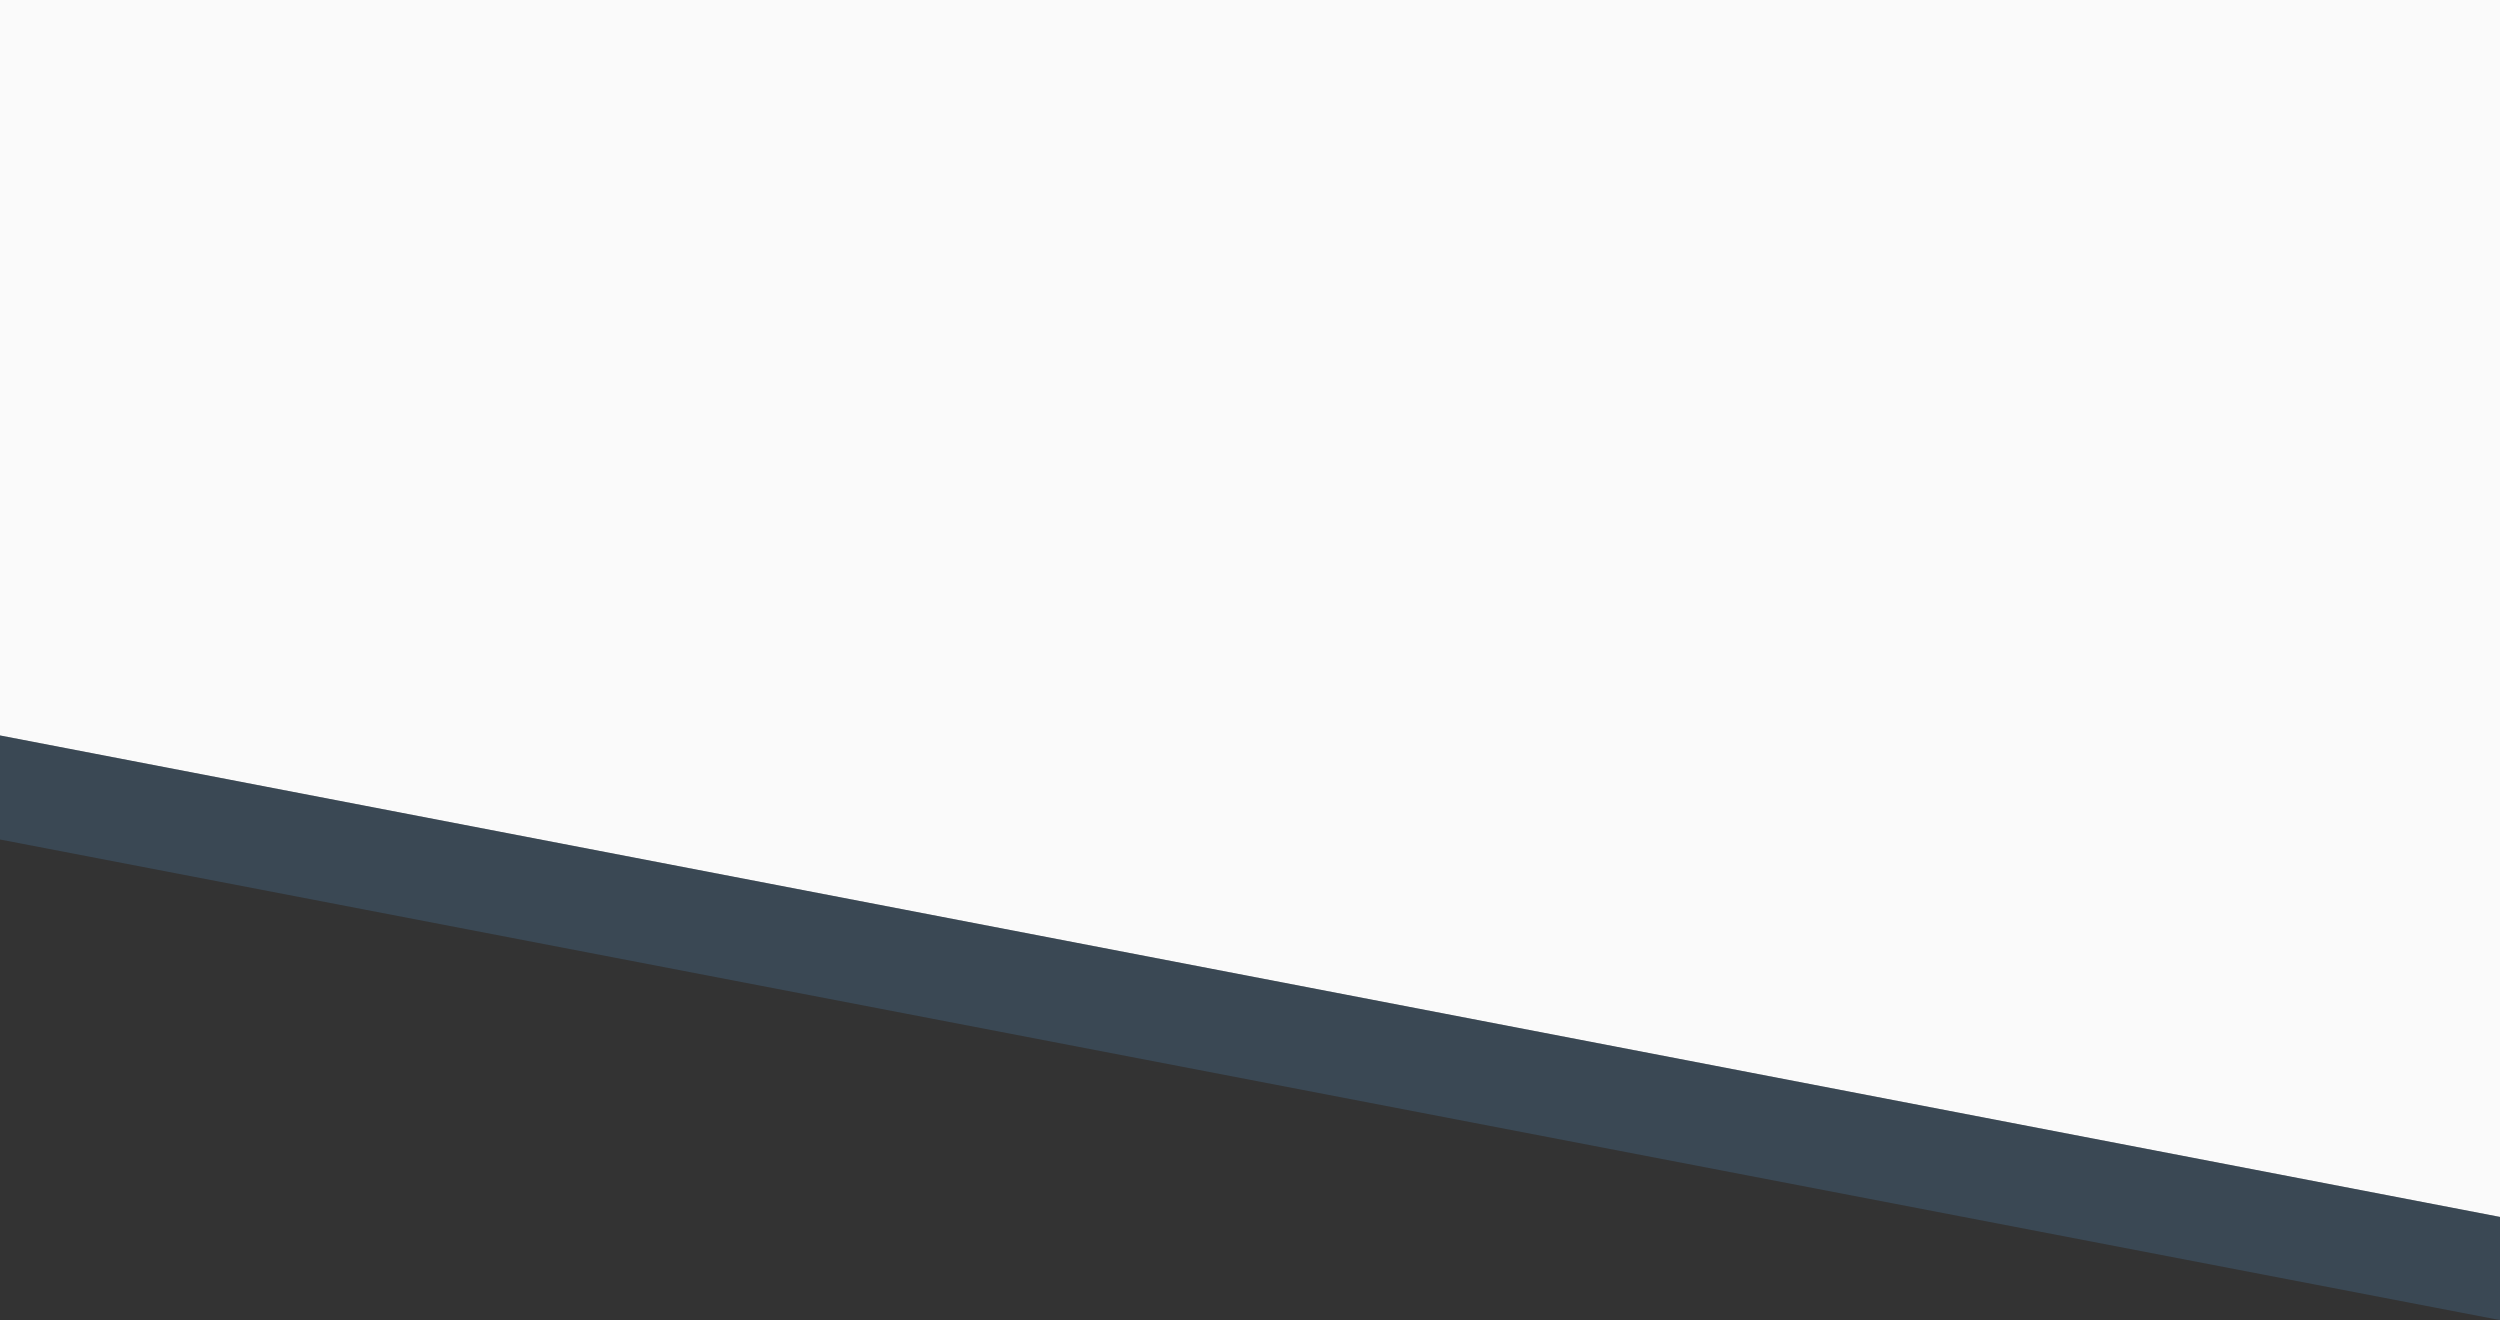
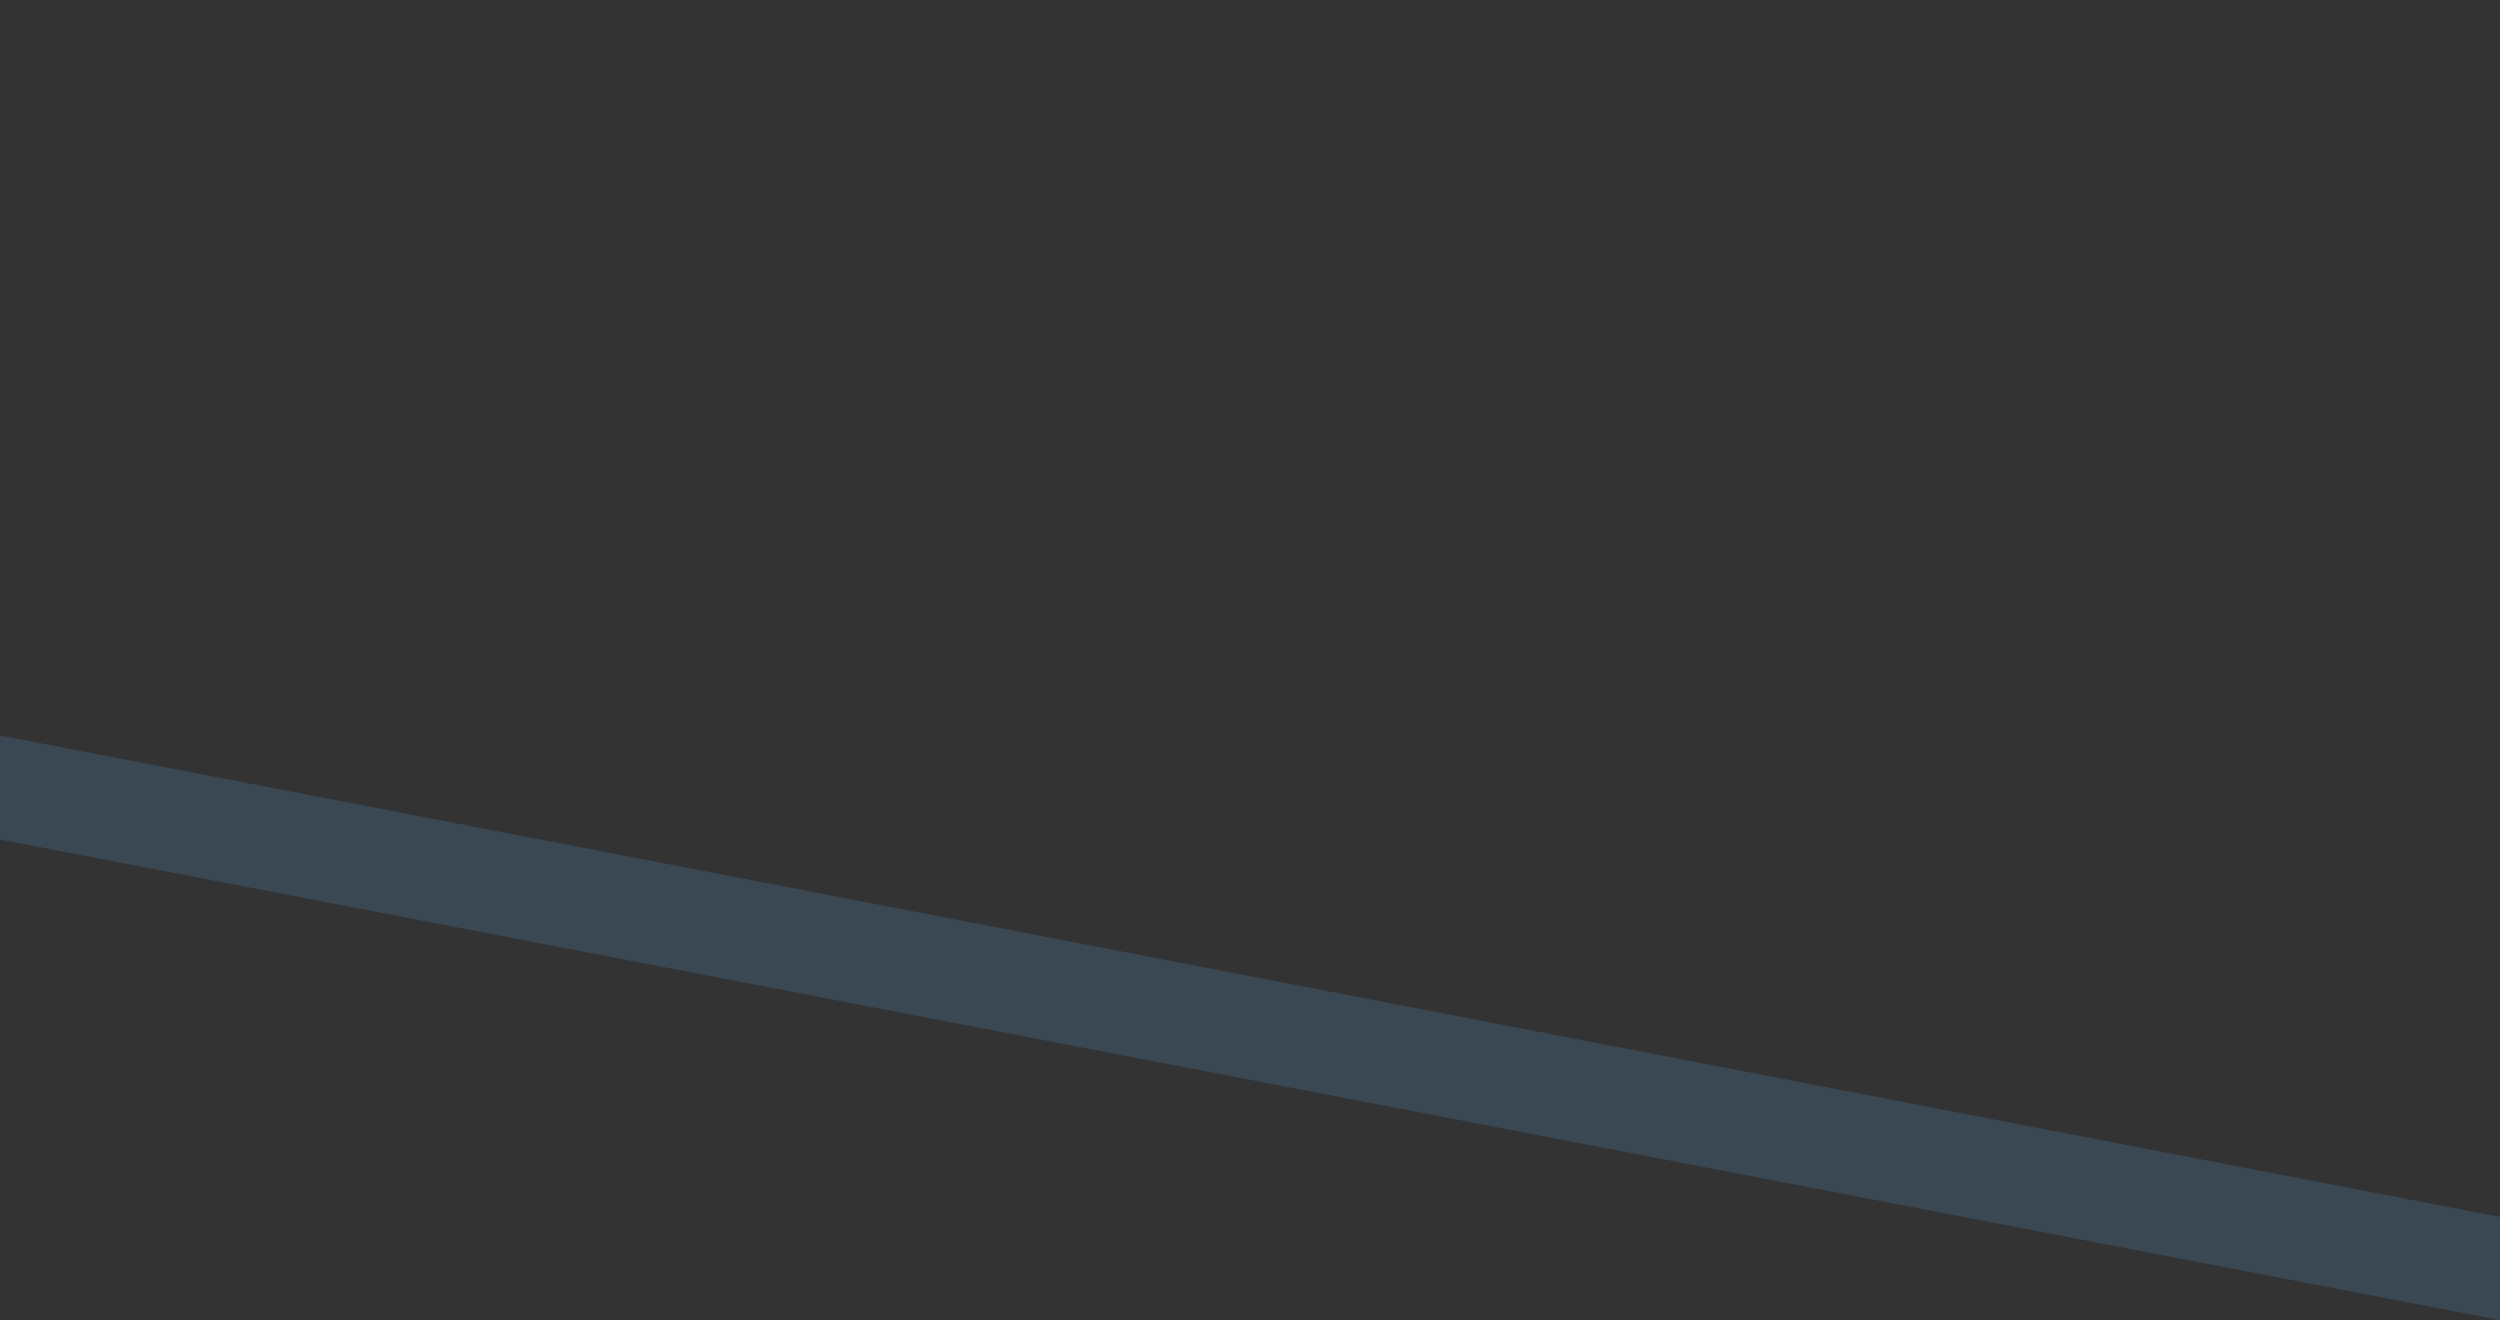
<svg xmlns="http://www.w3.org/2000/svg" id="Layer_1" x="0px" y="0px" viewBox="0 0 283.5 149.7" style="enable-background:new 0 0 283.5 149.7;" xml:space="preserve">
  <rect x="0" y="0" width="283.5" height="149.7" fill="#333333" stroke="none" />
  <style type="text/css">	.st0{fill:#FAFAFA;}	.st1{opacity:0.3;fill:#4C79A0;enable-background:new    ;}</style>
-   <polygon class="st0" points="283.5,138 283.5,-186.3 0,-186.3 0,83.4 " />
  <polygon class="st1" points="283.5,138 283.5,149.7 0,95.2 0,83.4 " />
</svg>